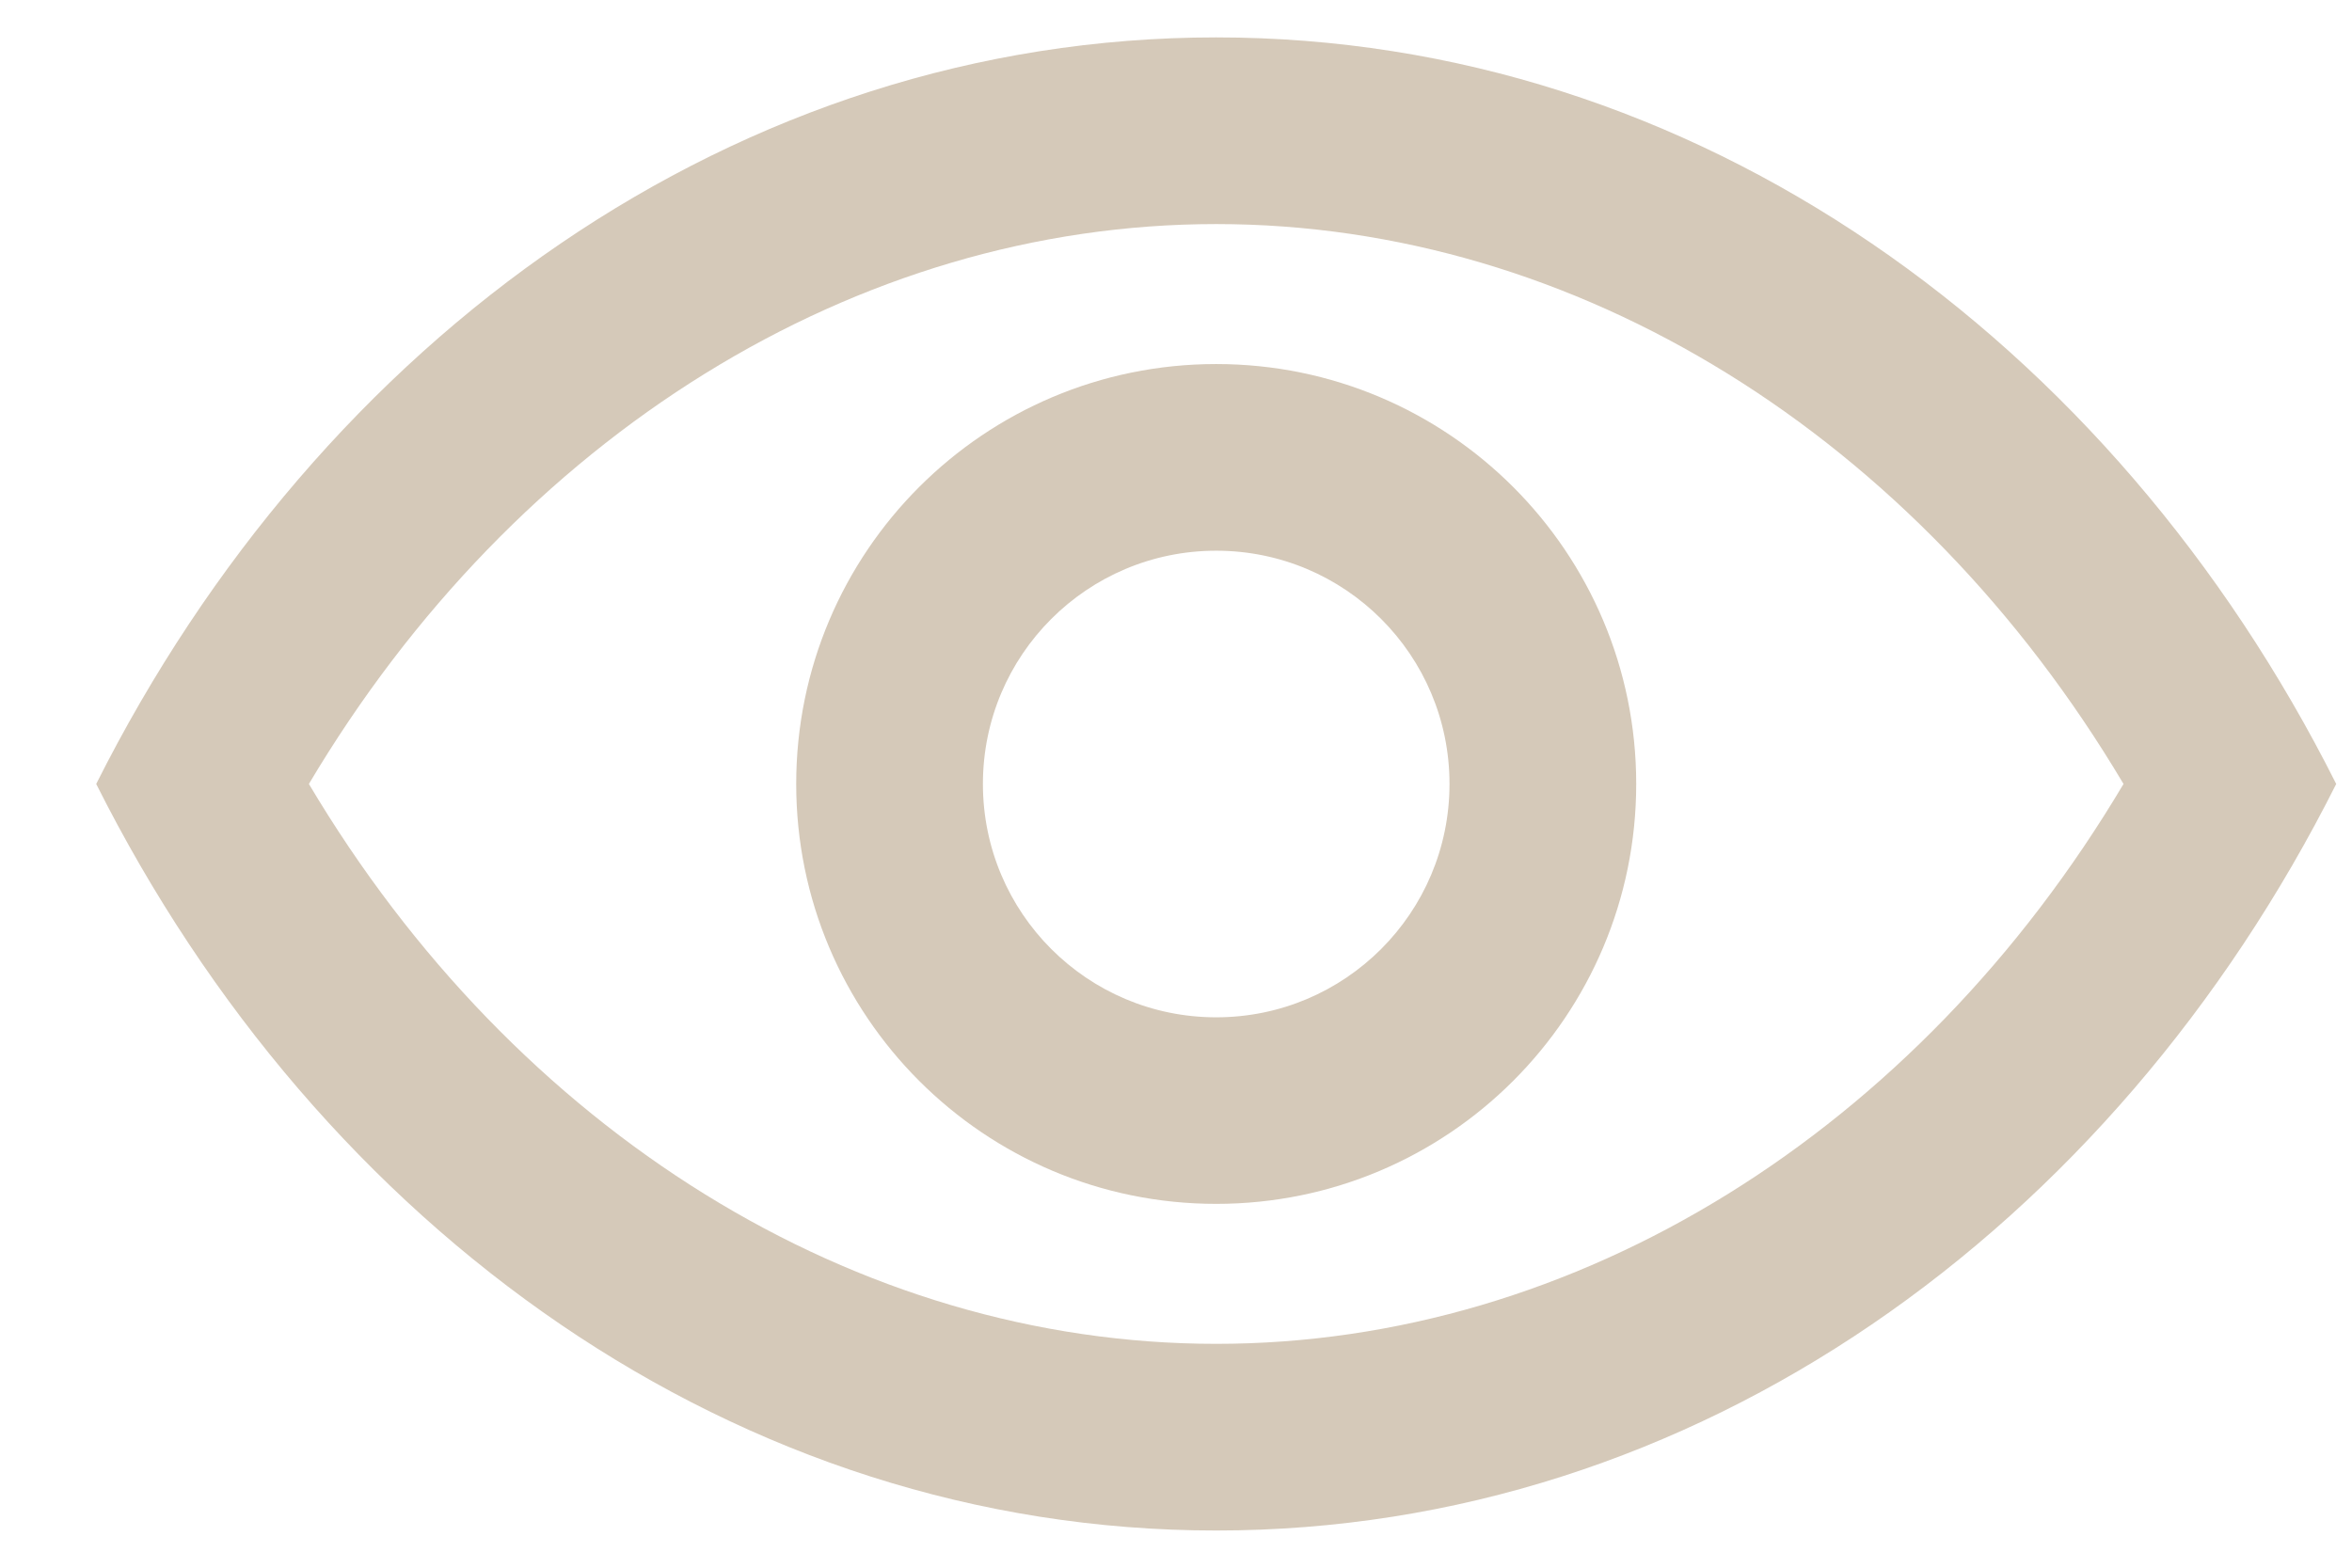
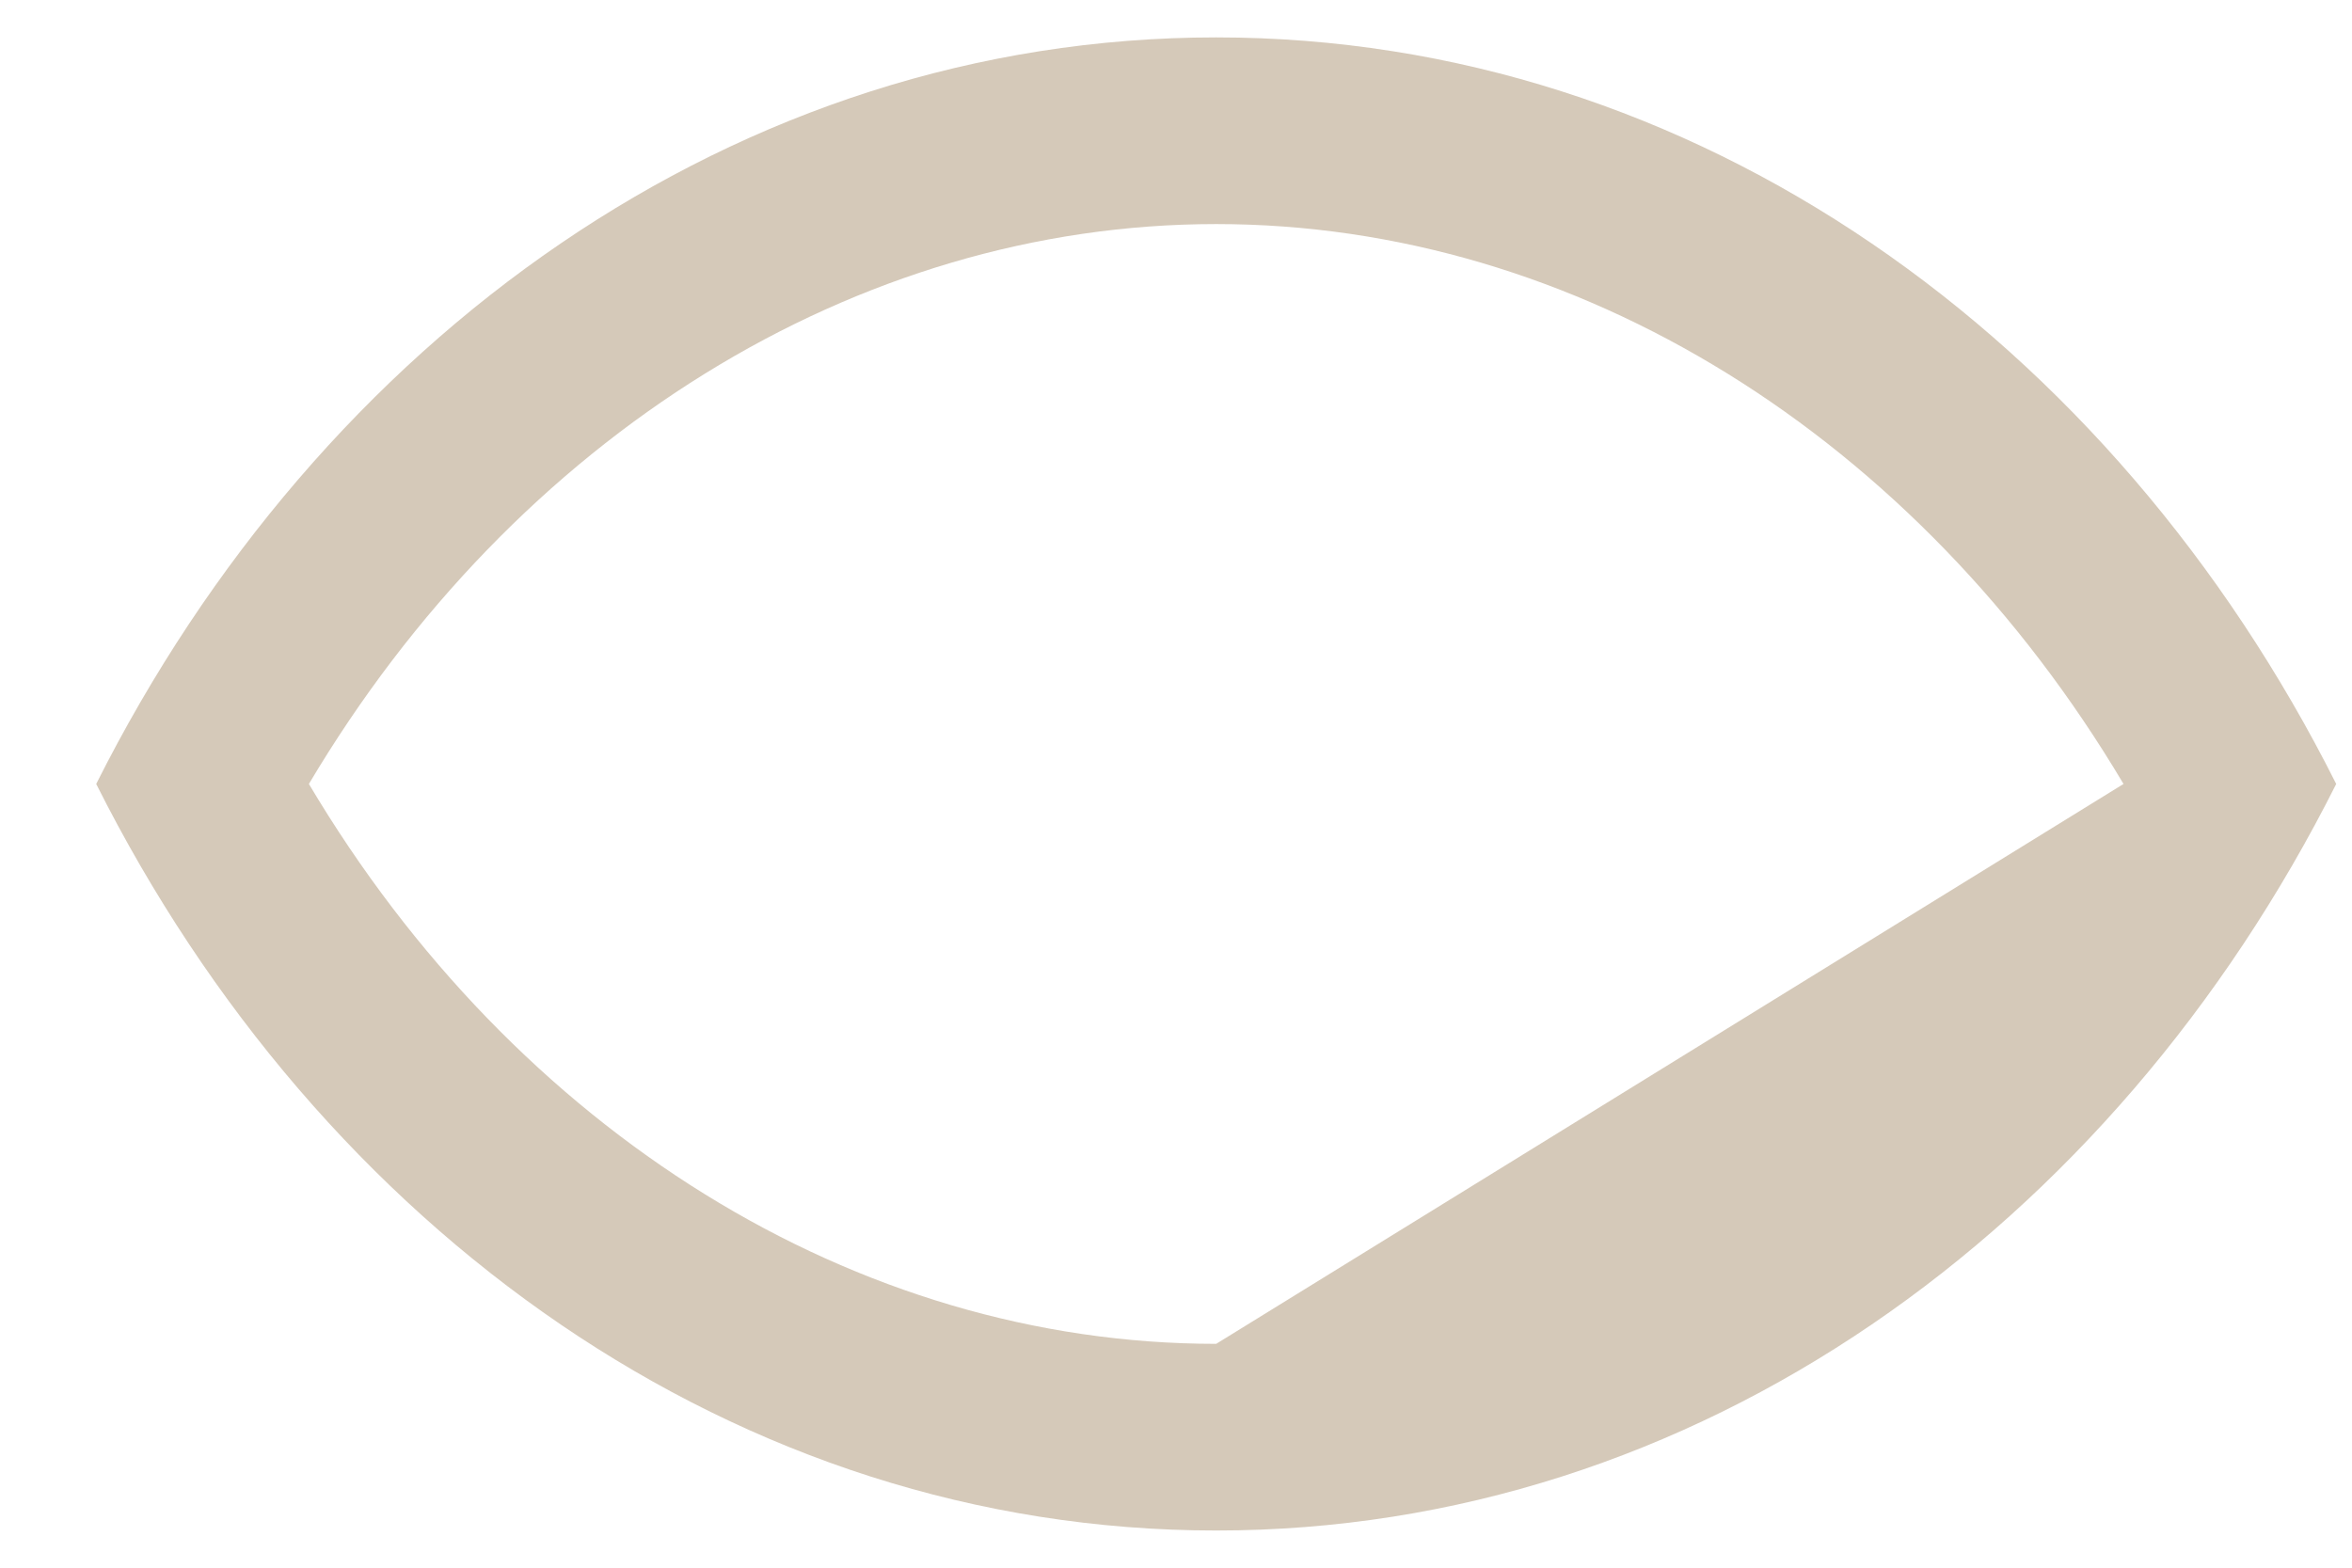
<svg xmlns="http://www.w3.org/2000/svg" id="SVGDoc" width="21" height="14" version="1.1" viewBox="0 0 21 14">
  <defs />
  <desc>Generated with Avocode.</desc>
  <g>
    <g>
      <title>eye (1)</title>
      <g>
        <title>Group 3902</title>
        <g>
          <title>Group 3901</title>
          <g>
            <title>Path 1947</title>
-             <path d="M10.859,12.001c-3.218,0 -6.256,-1.896 -8.101,-5c1.845,-3.104 4.883,-5 8.101,-5c3.218,0 6.256,1.895 8.101,5c-1.845,3.104 -4.884,5 -8.101,5zM10.859,0.334c-4.276,0 -8,2.686 -10,6.667c2,3.982 5.724,6.667 10,6.667c4.276,0 8,-2.685 10,-6.667c-2,-3.981 -5.724,-6.667 -10,-6.667z" fill="#d5c9b9" fill-opacity="1" />
+             <path d="M10.859,12.001c-3.218,0 -6.256,-1.896 -8.101,-5c1.845,-3.104 4.883,-5 8.101,-5c3.218,0 6.256,1.895 8.101,5zM10.859,0.334c-4.276,0 -8,2.686 -10,6.667c2,3.982 5.724,6.667 10,6.667c4.276,0 8,-2.685 10,-6.667c-2,-3.981 -5.724,-6.667 -10,-6.667z" fill="#d5c9b9" fill-opacity="1" />
          </g>
        </g>
      </g>
      <g>
        <title>Group 3904</title>
        <g>
          <title>Group 3903</title>
          <g>
            <title>Path 1948</title>
-             <path d="M10.859,9.085c-1.151,0 -2.083,-0.933 -2.083,-2.084c0,-1.151 0.932,-2.083 2.083,-2.083c1.151,0 2.083,0.932 2.083,2.083c0,1.151 -0.932,2.084 -2.083,2.084zM10.859,3.251c-2.072,0 -3.75,1.678 -3.75,3.75c0,2.071 1.678,3.75 3.75,3.75c2.071,0 3.75,-1.679 3.75,-3.75c0,-2.072 -1.679,-3.75 -3.75,-3.75z" fill="#d5c9b9" fill-opacity="1" />
          </g>
        </g>
      </g>
    </g>
  </g>
</svg>